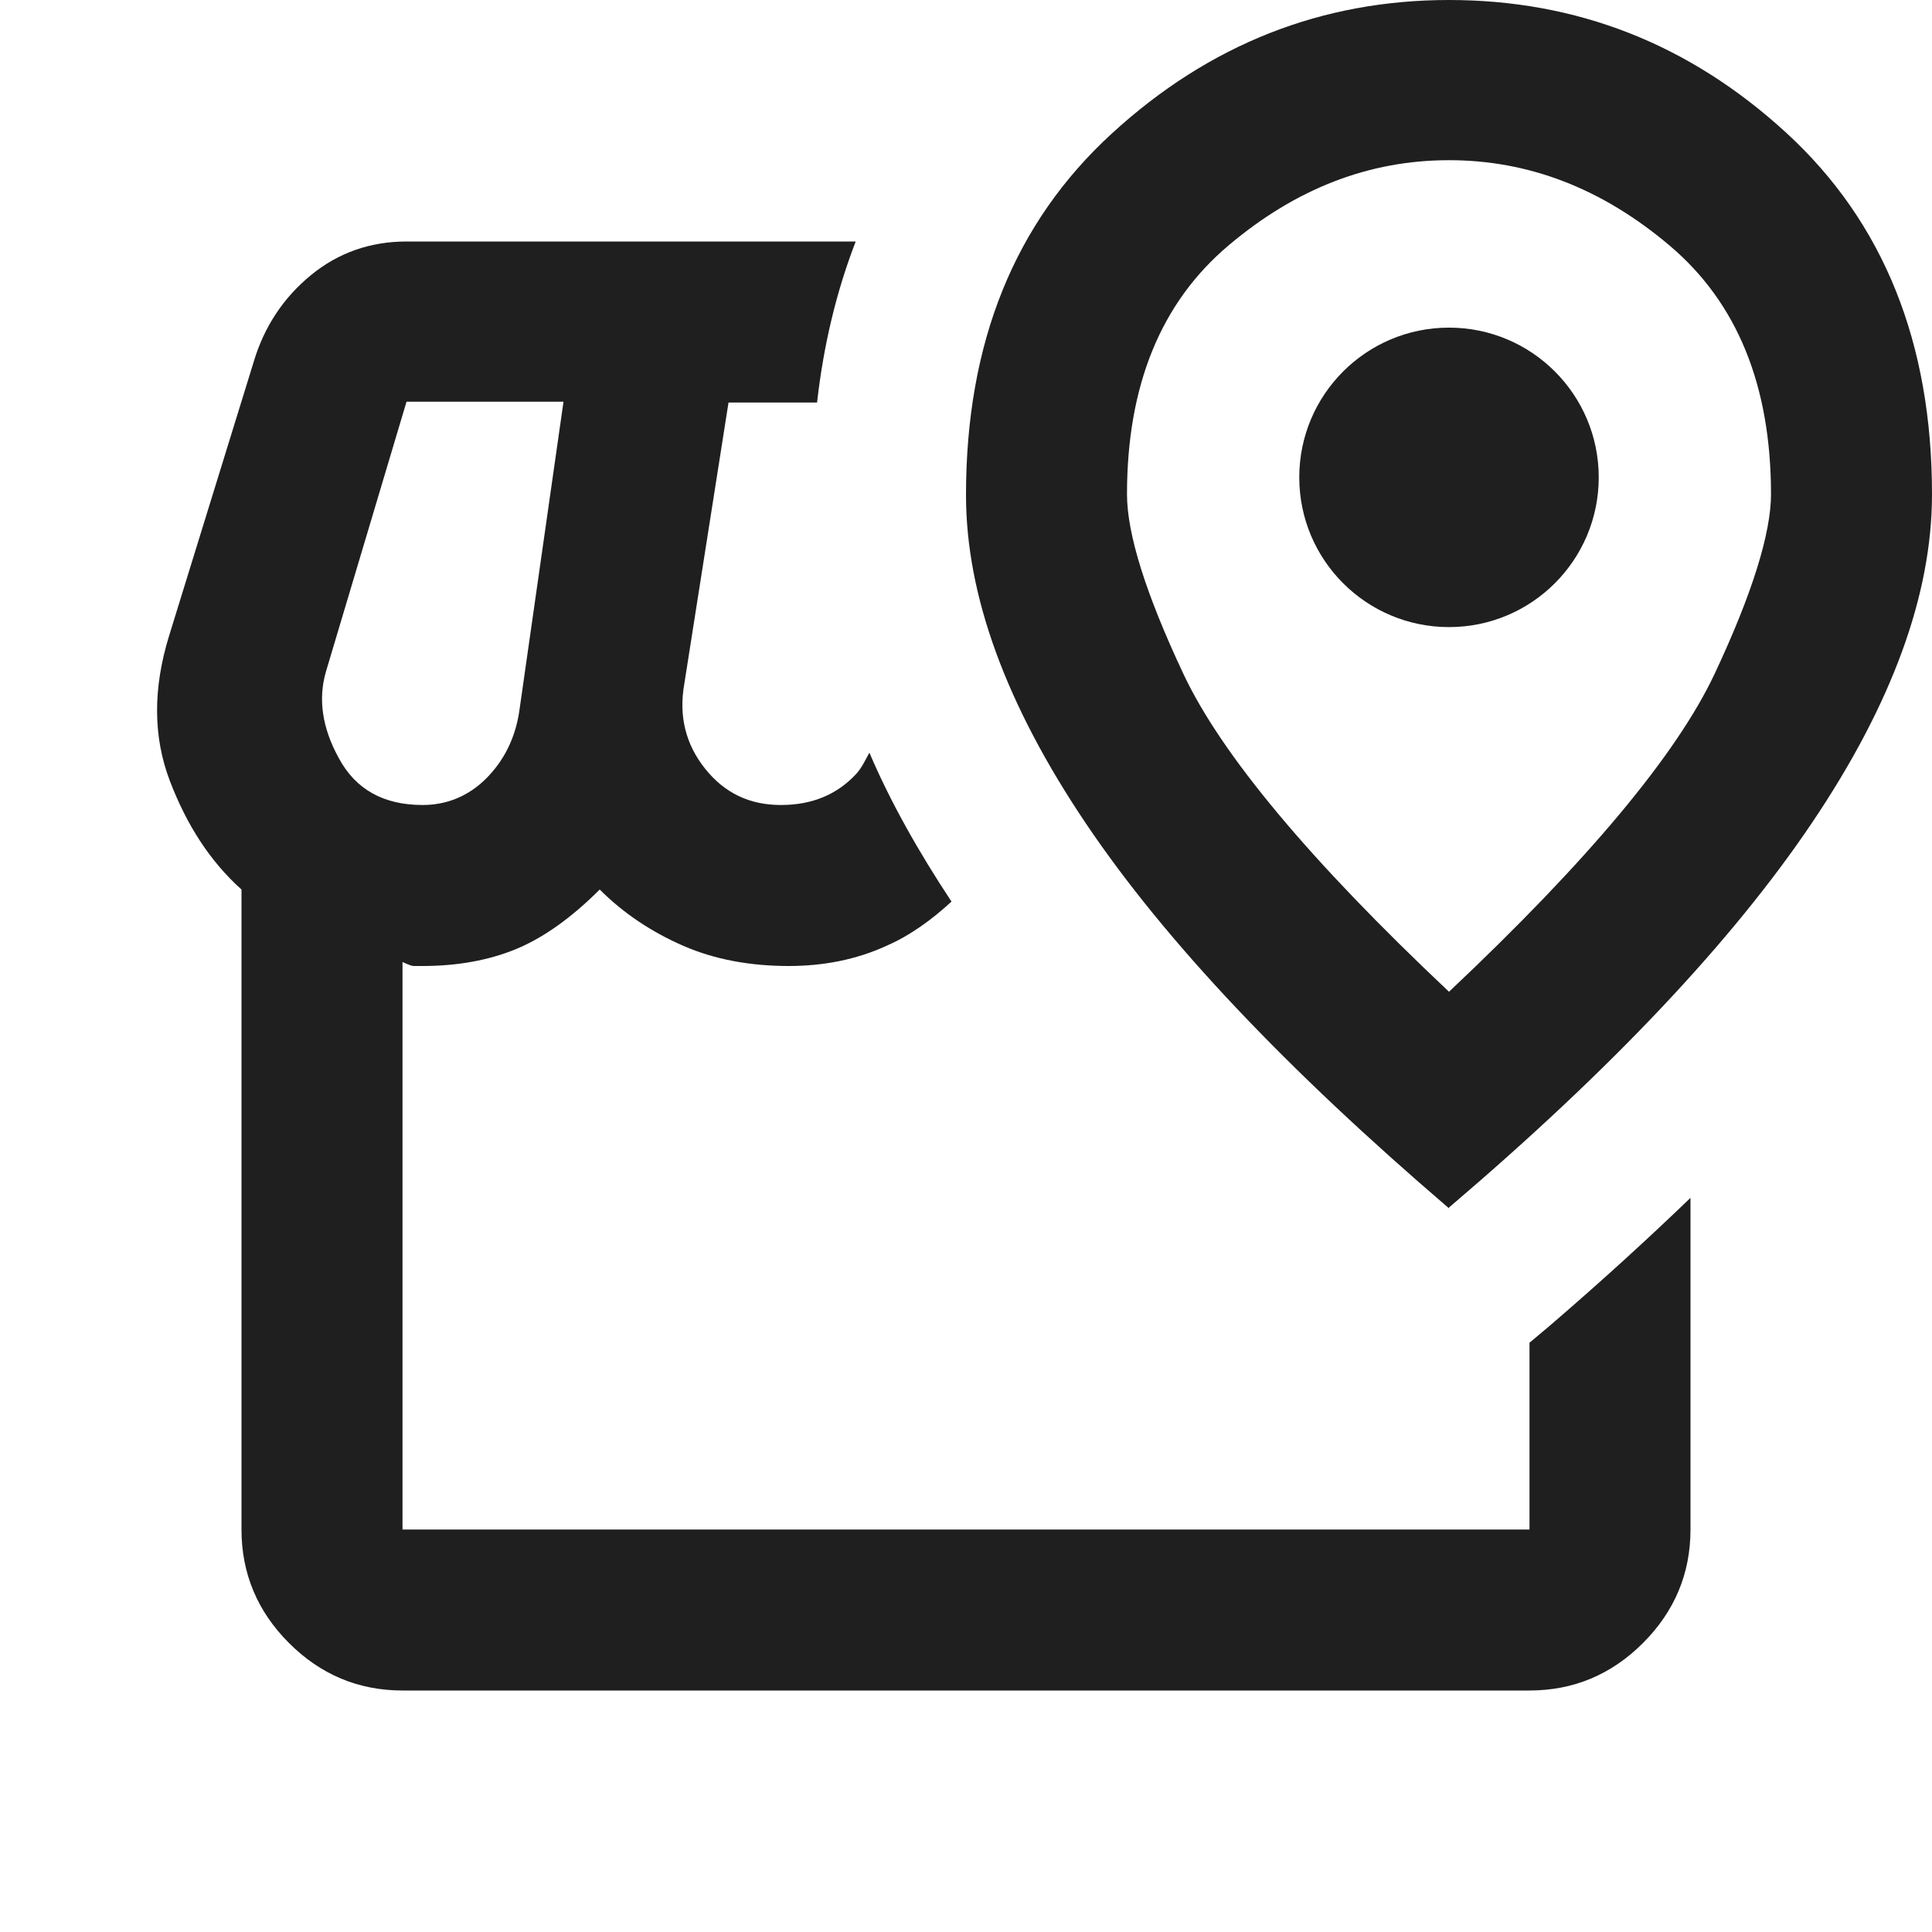
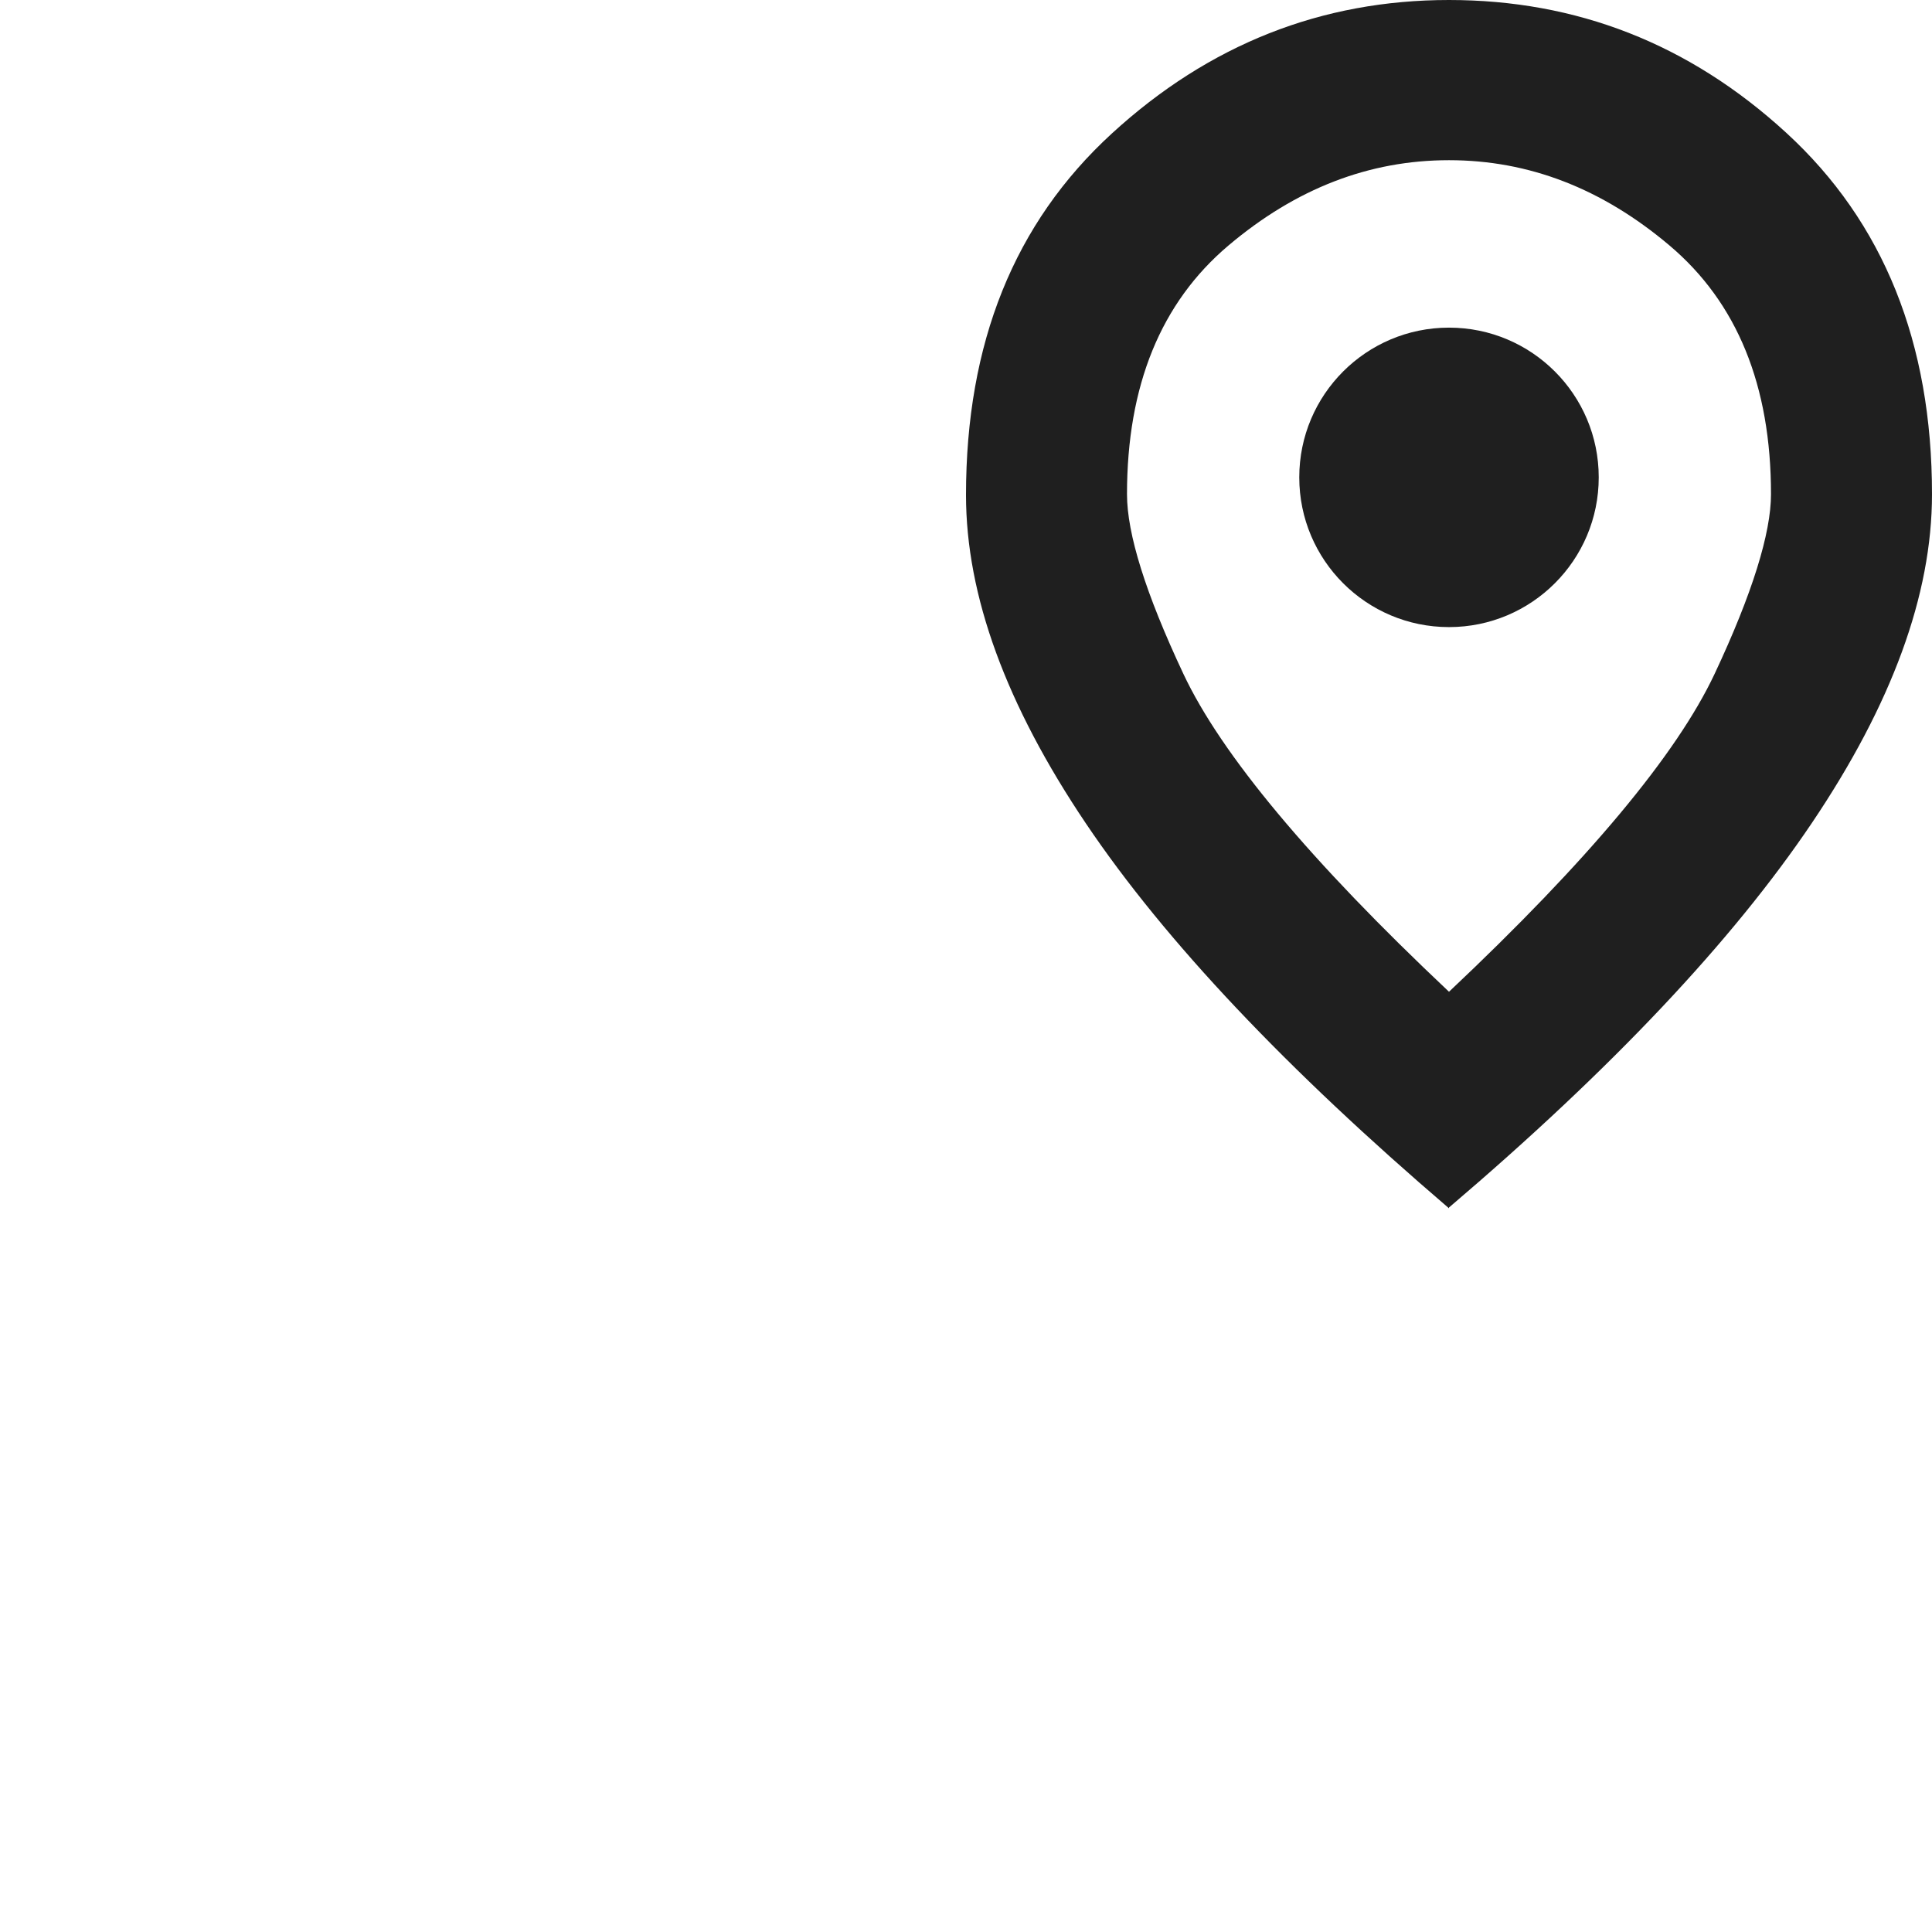
<svg xmlns="http://www.w3.org/2000/svg" id="Layer_1" data-name="Layer 1" viewBox="0 0 24 24">
  <defs>
    <style>
      .cls-1 {
        fill: #1f1f1f;
        stroke-width: 0px;
      }
    </style>
  </defs>
  <path class="cls-1" d="M18,15c2.02-1.72,3.52-3.31,4.51-4.78.99-1.47,1.49-2.83,1.49-4.08,0-1.88-.6-3.38-1.81-4.49S19.58,0,18,0s-2.98.55-4.19,1.66c-1.21,1.11-1.81,2.6-1.81,4.49,0,1.25.5,2.61,1.49,4.08.99,1.47,2.5,3.06,4.51,4.78ZM18,12.32c-1.73-1.63-2.83-2.95-3.3-3.95s-.7-1.74-.7-2.23c0-1.35.42-2.38,1.26-3.09s1.75-1.06,2.74-1.06,1.9.35,2.74,1.06,1.26,1.74,1.26,3.09c0,.48-.23,1.23-.7,2.23s-1.57,2.32-3.3,3.95Z" />
-   <path class="cls-1" d="M19.25,16.47l-.25.21v2.32H5v-7.05s.1.05.14.05h.11c.43,0,.82-.07,1.16-.21.34-.14.69-.39,1.04-.74.3.3.65.53,1.04.7s.83.25,1.31.25c.43,0,.84-.08,1.21-.25.3-.13.57-.33.81-.55-.41-.62-.76-1.24-1.02-1.85-.05.09-.09.18-.16.26-.24.26-.55.39-.94.39s-.7-.15-.94-.45c-.24-.3-.33-.65-.26-1.05l.55-3.5h1.1c.08-.71.24-1.38.48-2h-5.58c-.45,0-.85.14-1.19.42s-.58.64-.71,1.08l-1.05,3.4c-.2.65-.2,1.25.01,1.8.21.55.5,1,.89,1.35v7.95c0,.55.2,1.02.59,1.41s.86.59,1.41.59h14c.55,0,1.02-.2,1.41-.59s.59-.86.59-1.41v-4.12c-.54.52-1.11,1.04-1.75,1.59ZM4.21,9.42c-.21-.38-.26-.74-.16-1.08l1-3.35h1.95l-.55,3.85c-.05.33-.19.61-.41.83-.22.22-.49.33-.79.33-.48,0-.83-.19-1.04-.58Z" />
  <circle class="cls-1" cx="18" cy="5.93" r="1.86" />
</svg>